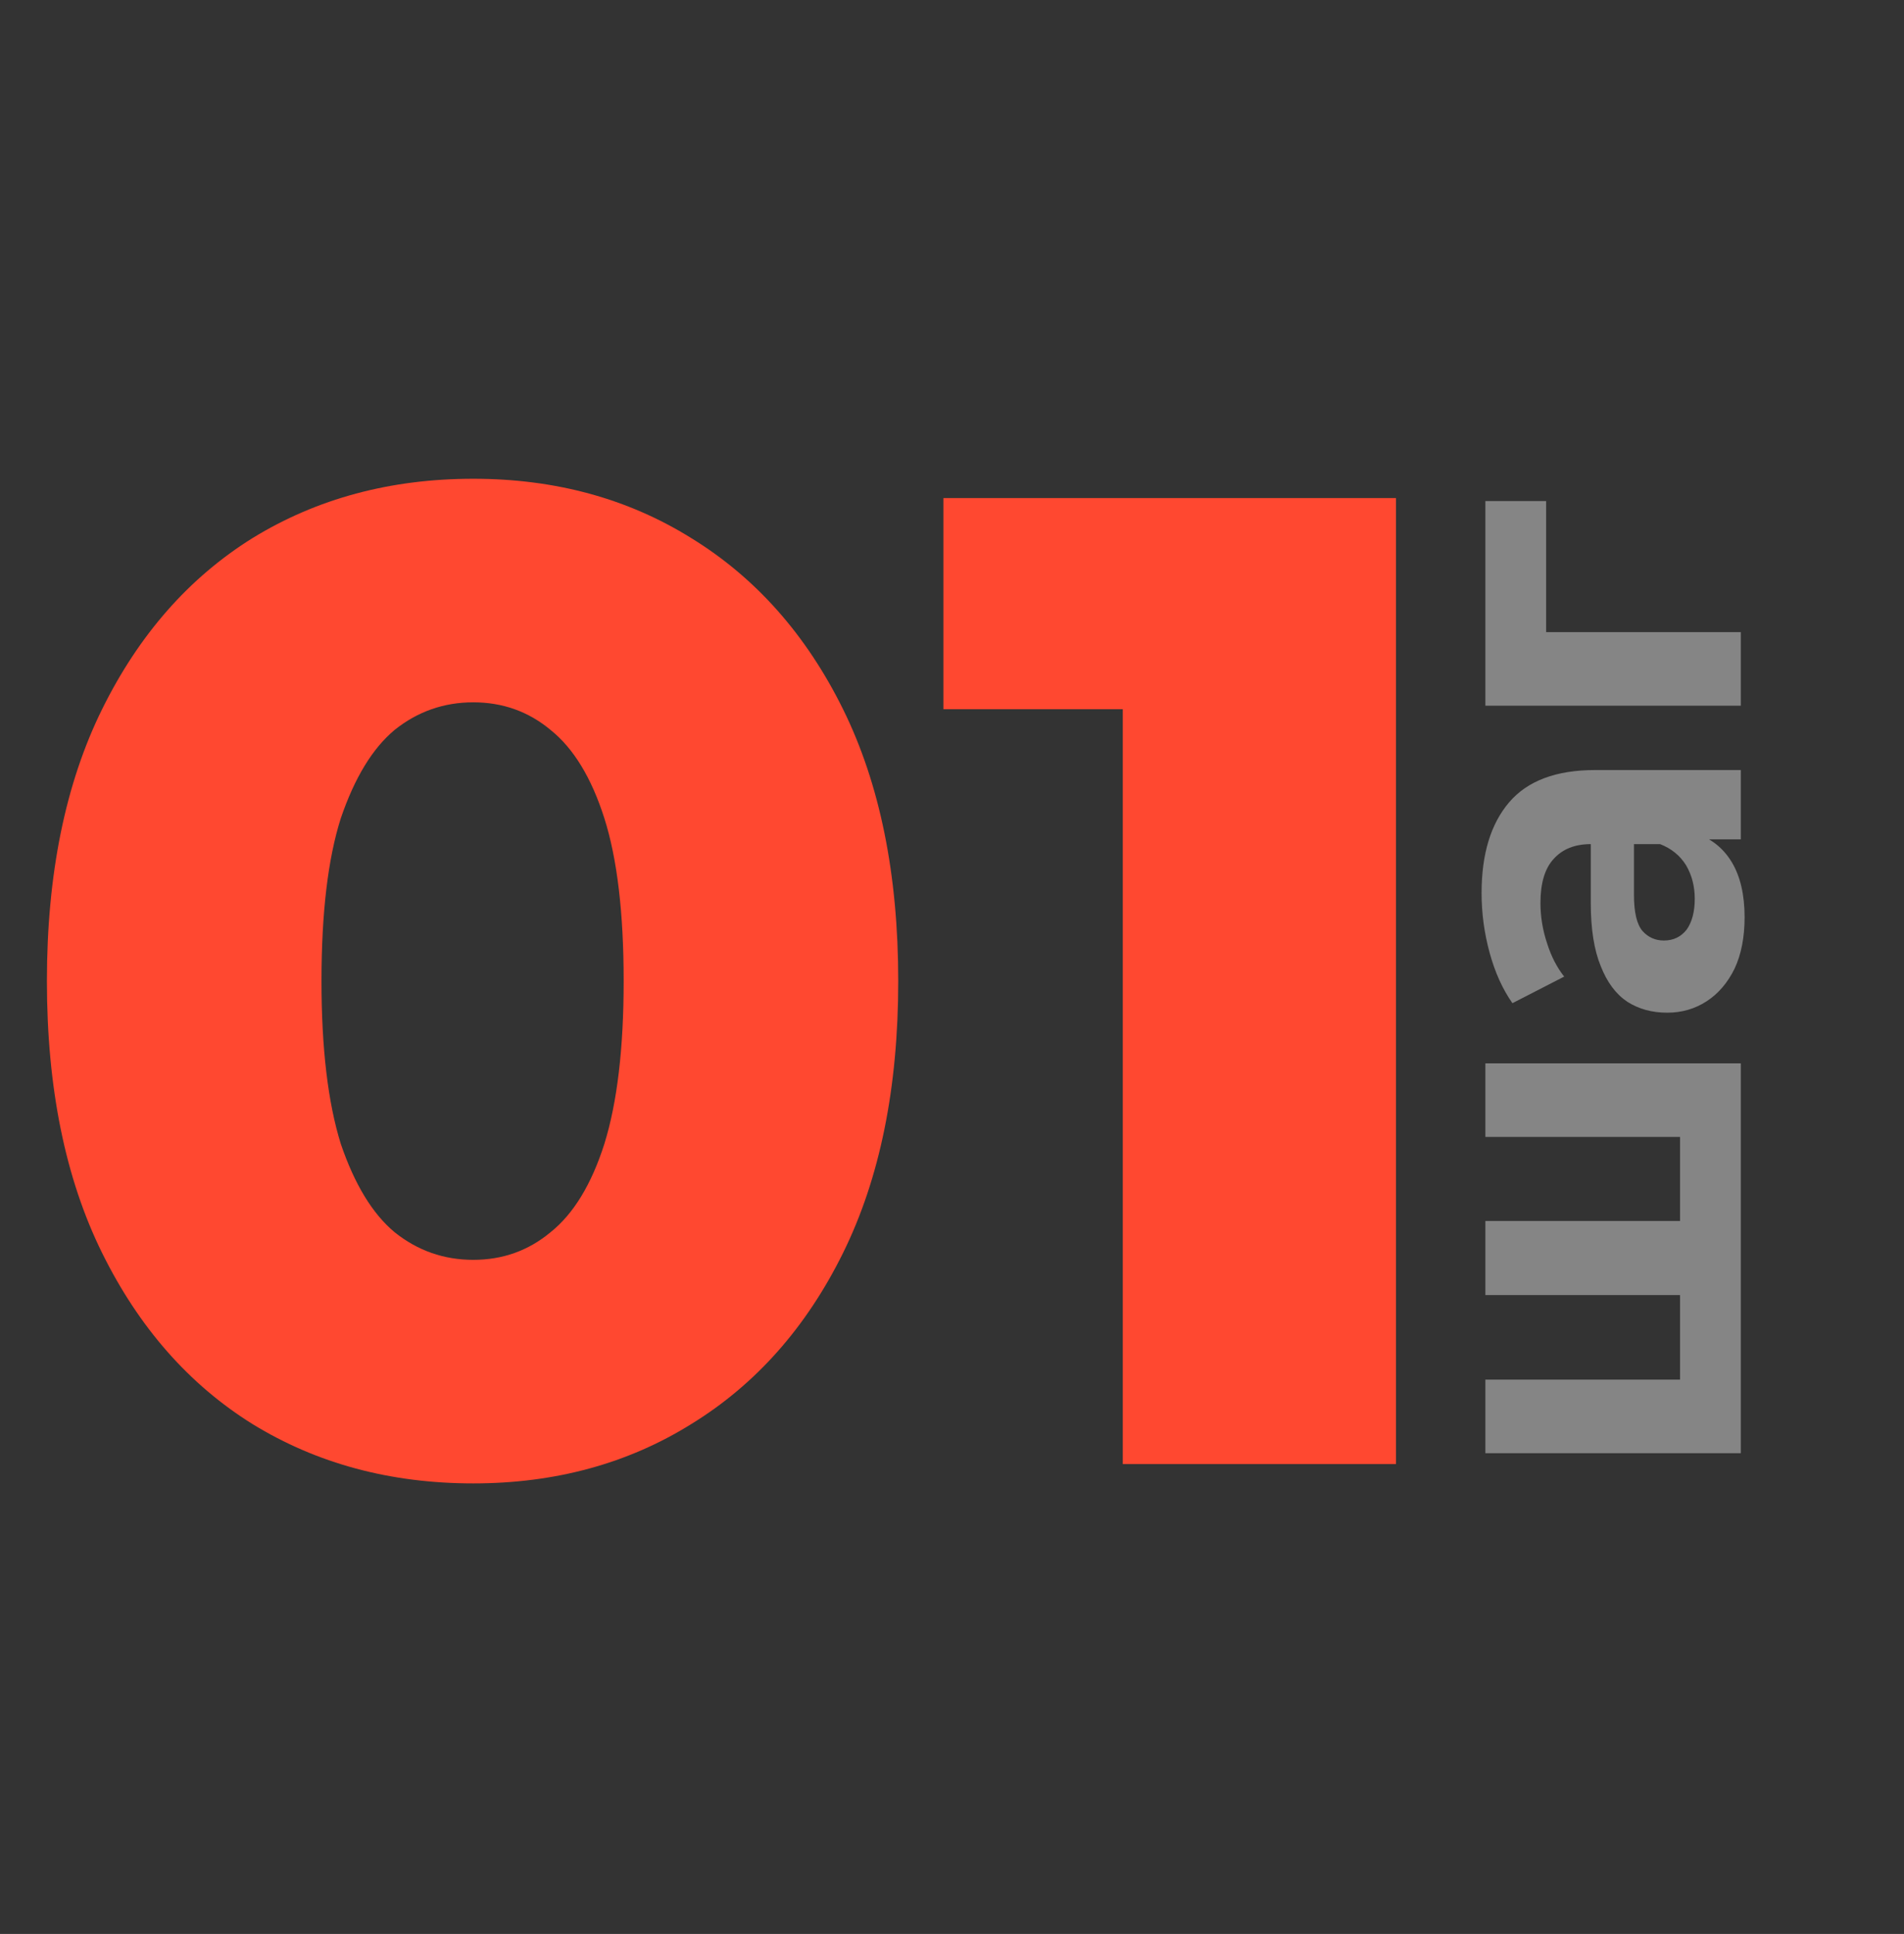
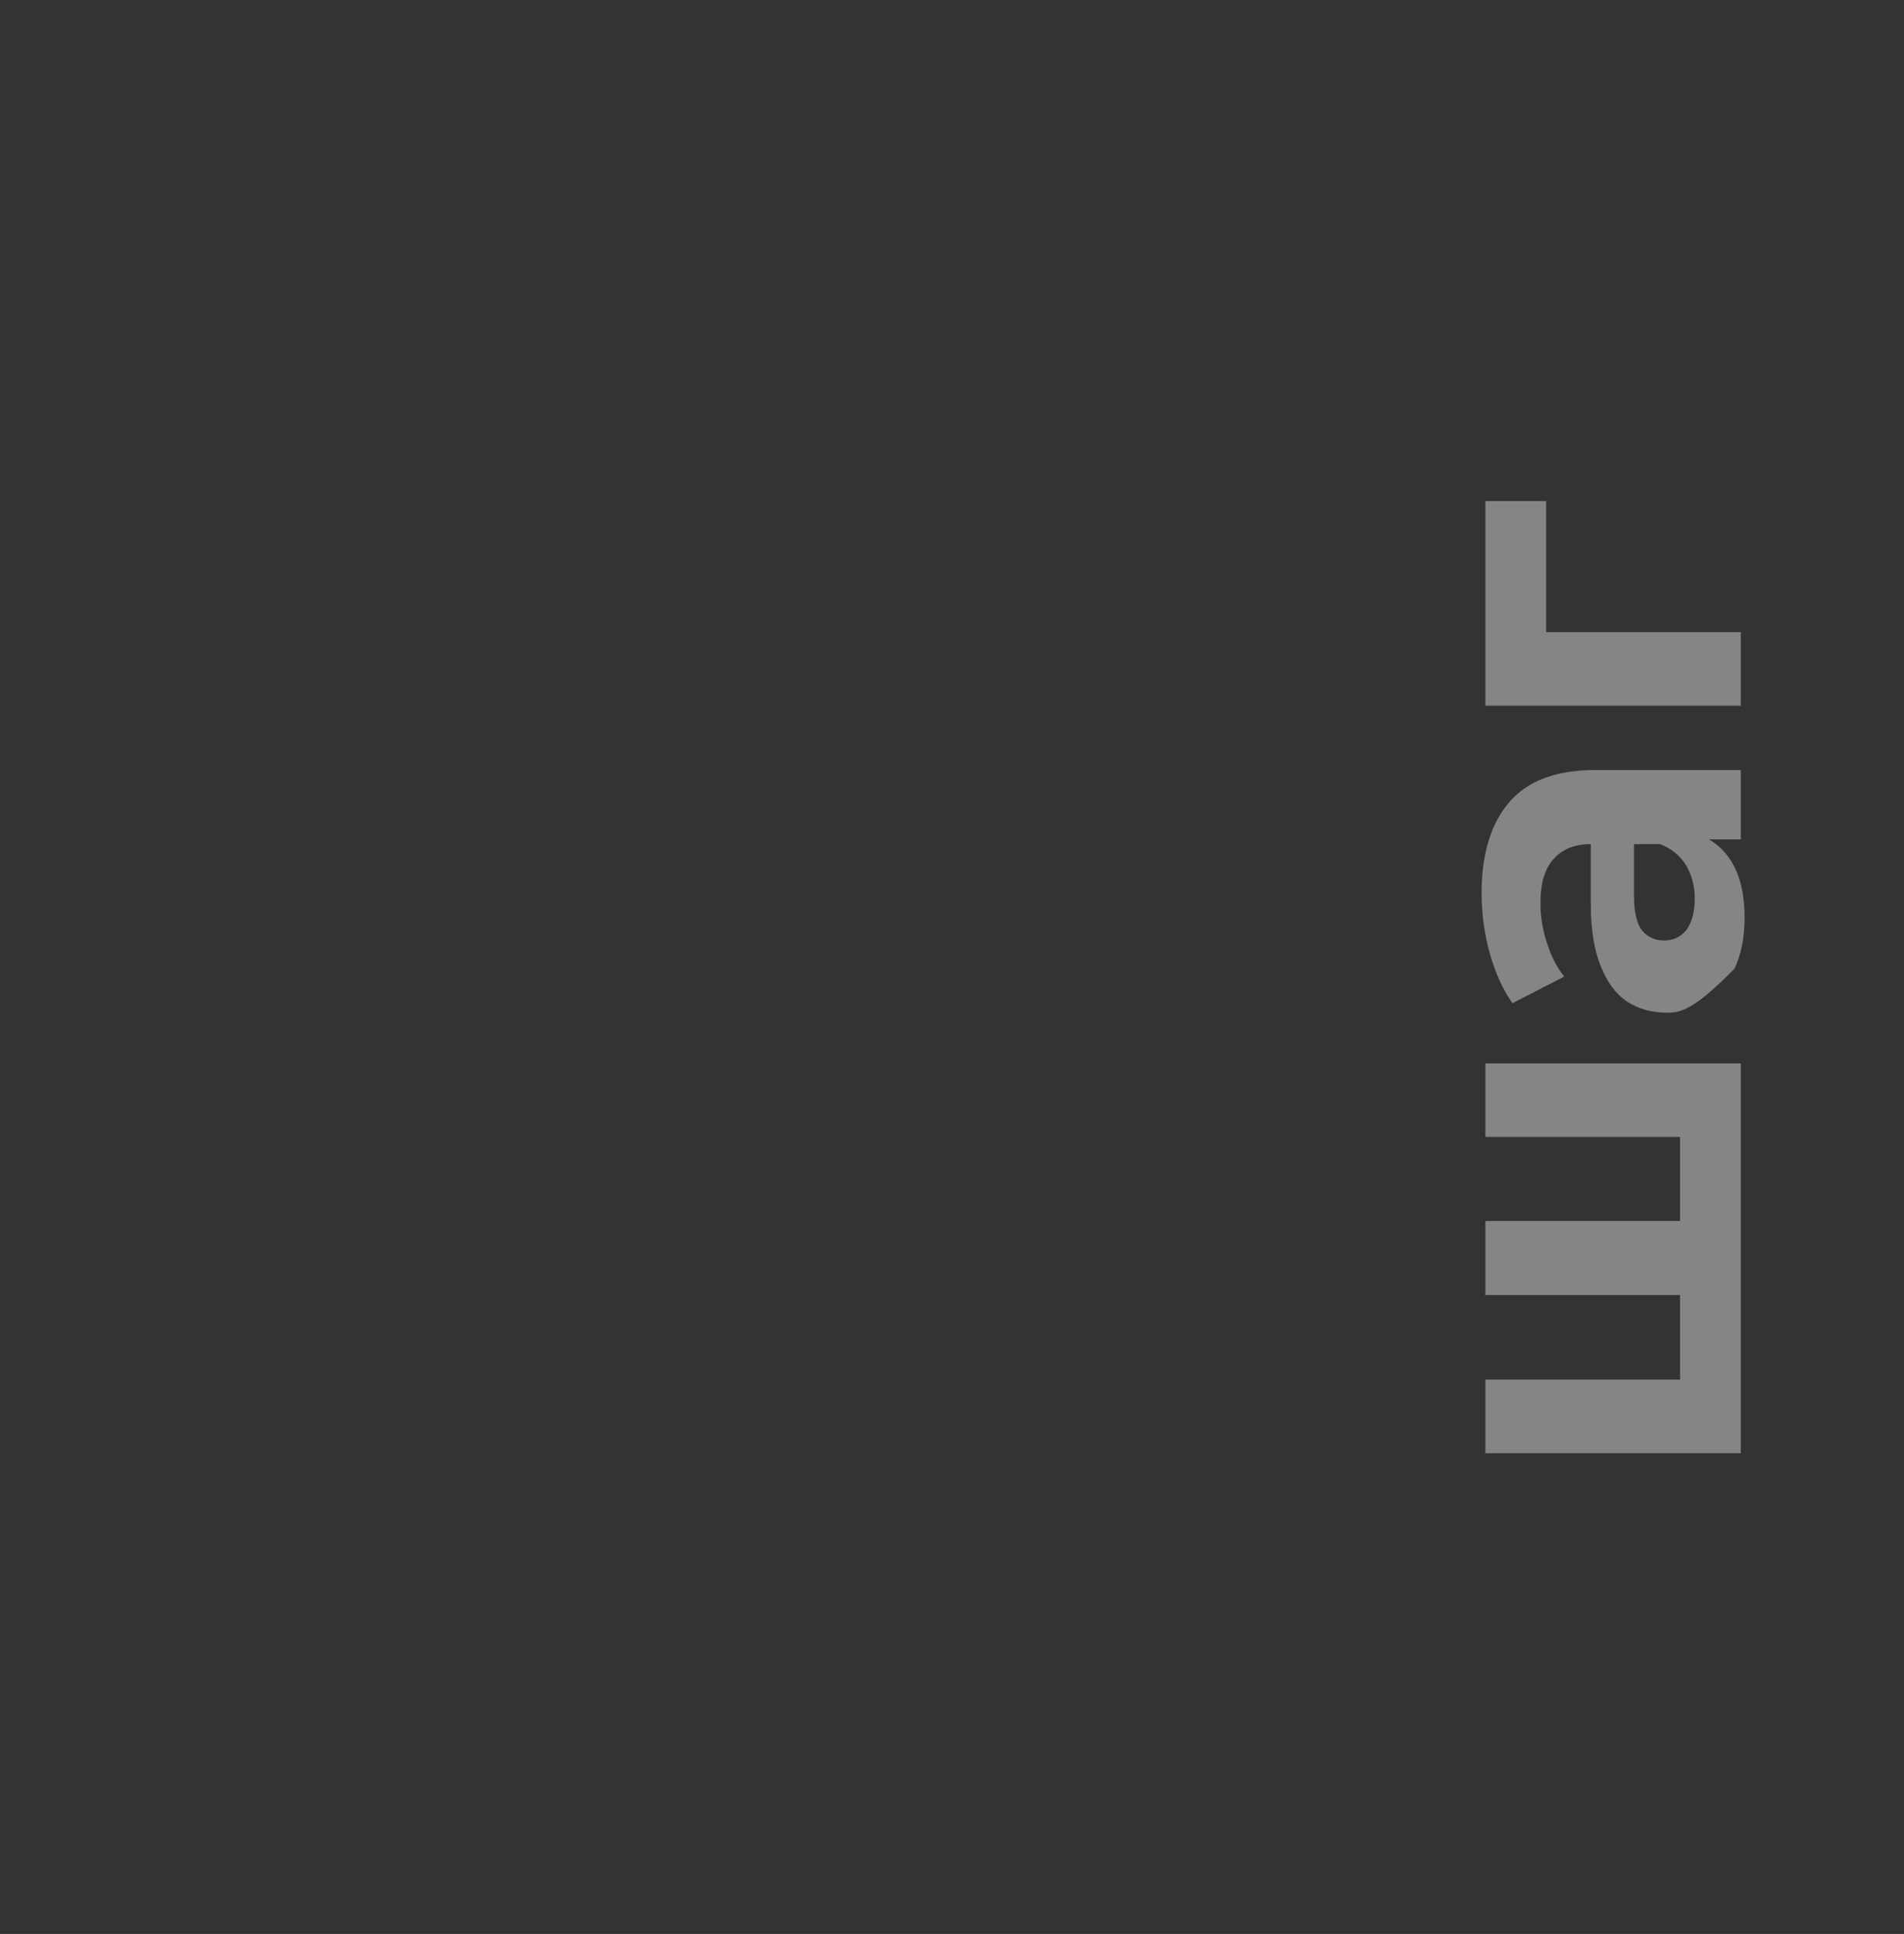
<svg xmlns="http://www.w3.org/2000/svg" width="385" height="391" viewBox="0 0 385 391" fill="none">
  <rect x="0" y="0" width="385" height="391" fill="#333333" stroke="none" />
-   <path opacity="0.4" d="M339.712 258.568L343.168 261.832L300.352 261.832L300.352 246.856L343.168 246.856L339.712 250.312L339.712 226.504L343.168 229.864L300.352 229.864L300.352 214.984L352 214.984L352 293.8L300.352 293.8L300.352 278.92L343.168 278.92L339.712 282.28L339.712 258.568ZM352 169.7L341.92 169.7L339.712 170.66L321.664 170.66C318.464 170.66 315.968 171.652 314.176 173.636C312.384 175.556 311.488 178.532 311.488 182.564C311.488 185.316 311.936 188.036 312.832 190.724C313.664 193.348 314.816 195.588 316.288 197.444L305.824 202.82C303.84 200.004 302.304 196.612 301.216 192.644C300.128 188.676 299.584 184.644 299.584 180.548C299.584 172.676 301.44 166.564 305.152 162.212C308.864 157.86 314.656 155.684 322.528 155.684L352 155.684L352 169.7ZM352.768 185.444C352.768 189.476 352.096 192.932 350.752 195.812C349.344 198.692 347.456 200.9 345.088 202.436C342.72 203.972 340.064 204.74 337.12 204.74C334.048 204.74 331.36 204.004 329.056 202.532C326.752 200.996 324.96 198.596 323.68 195.332C322.336 192.068 321.664 187.812 321.664 182.564L321.664 168.836L330.4 168.836L330.4 180.932C330.4 184.452 330.976 186.884 332.128 188.228C333.28 189.508 334.72 190.148 336.448 190.148C338.368 190.148 339.904 189.412 341.056 187.94C342.144 186.404 342.688 184.324 342.688 181.7C342.688 179.204 342.112 176.964 340.96 174.98C339.744 172.996 337.984 171.556 335.68 170.66L342.592 168.356C345.92 169.444 348.448 171.428 350.176 174.308C351.904 177.188 352.768 180.9 352.768 185.444ZM352 142.675L300.352 142.675L300.352 101.299L312.64 101.299L312.64 131.155L309.376 127.795L352 127.795L352 142.675Z" fill="white" />
-   <path d="M95.697 299.906C78.957 299.906 64.077 295.907 51.057 287.909C38.223 279.911 28.086 268.379 20.646 253.313C13.206 238.247 9.486 219.926 9.486 198.35C9.486 176.774 13.206 158.453 20.646 143.387C28.086 128.321 38.223 116.789 51.057 108.791C64.077 100.793 78.957 96.794 95.697 96.794C112.251 96.794 126.945 100.793 139.779 108.791C152.799 116.789 163.029 128.321 170.469 143.387C177.909 158.453 181.629 176.774 181.629 198.35C181.629 219.926 177.909 238.247 170.469 253.313C163.029 268.379 152.799 279.911 139.779 287.909C126.945 295.907 112.251 299.906 95.697 299.906ZM95.697 254.708C101.649 254.708 106.857 252.848 111.321 249.128C115.971 245.408 119.598 239.456 122.202 231.272C124.806 222.902 126.108 211.928 126.108 198.35C126.108 184.586 124.806 173.612 122.202 165.428C119.598 157.244 115.971 151.292 111.321 147.572C106.857 143.852 101.649 141.992 95.697 141.992C89.745 141.992 84.444 143.852 79.794 147.572C75.33 151.292 71.703 157.244 68.913 165.428C66.309 173.612 65.007 184.586 65.007 198.35C65.007 211.928 66.309 222.902 68.913 231.272C71.703 239.456 75.33 245.408 79.794 249.128C84.444 252.848 89.745 254.708 95.697 254.708ZM227.032 296V120.509L250.747 143.387H190.762V100.7H282.274V296H227.032Z" fill="#FF4830" />
+   <path opacity="0.4" d="M339.712 258.568L343.168 261.832L300.352 261.832L300.352 246.856L343.168 246.856L339.712 250.312L339.712 226.504L343.168 229.864L300.352 229.864L300.352 214.984L352 214.984L352 293.8L300.352 293.8L300.352 278.92L343.168 278.92L339.712 282.28L339.712 258.568ZM352 169.7L341.92 169.7L339.712 170.66L321.664 170.66C318.464 170.66 315.968 171.652 314.176 173.636C312.384 175.556 311.488 178.532 311.488 182.564C311.488 185.316 311.936 188.036 312.832 190.724C313.664 193.348 314.816 195.588 316.288 197.444L305.824 202.82C303.84 200.004 302.304 196.612 301.216 192.644C300.128 188.676 299.584 184.644 299.584 180.548C299.584 172.676 301.44 166.564 305.152 162.212C308.864 157.86 314.656 155.684 322.528 155.684L352 155.684L352 169.7ZM352.768 185.444C352.768 189.476 352.096 192.932 350.752 195.812C342.72 203.972 340.064 204.74 337.12 204.74C334.048 204.74 331.36 204.004 329.056 202.532C326.752 200.996 324.96 198.596 323.68 195.332C322.336 192.068 321.664 187.812 321.664 182.564L321.664 168.836L330.4 168.836L330.4 180.932C330.4 184.452 330.976 186.884 332.128 188.228C333.28 189.508 334.72 190.148 336.448 190.148C338.368 190.148 339.904 189.412 341.056 187.94C342.144 186.404 342.688 184.324 342.688 181.7C342.688 179.204 342.112 176.964 340.96 174.98C339.744 172.996 337.984 171.556 335.68 170.66L342.592 168.356C345.92 169.444 348.448 171.428 350.176 174.308C351.904 177.188 352.768 180.9 352.768 185.444ZM352 142.675L300.352 142.675L300.352 101.299L312.64 101.299L312.64 131.155L309.376 127.795L352 127.795L352 142.675Z" fill="white" />
</svg>